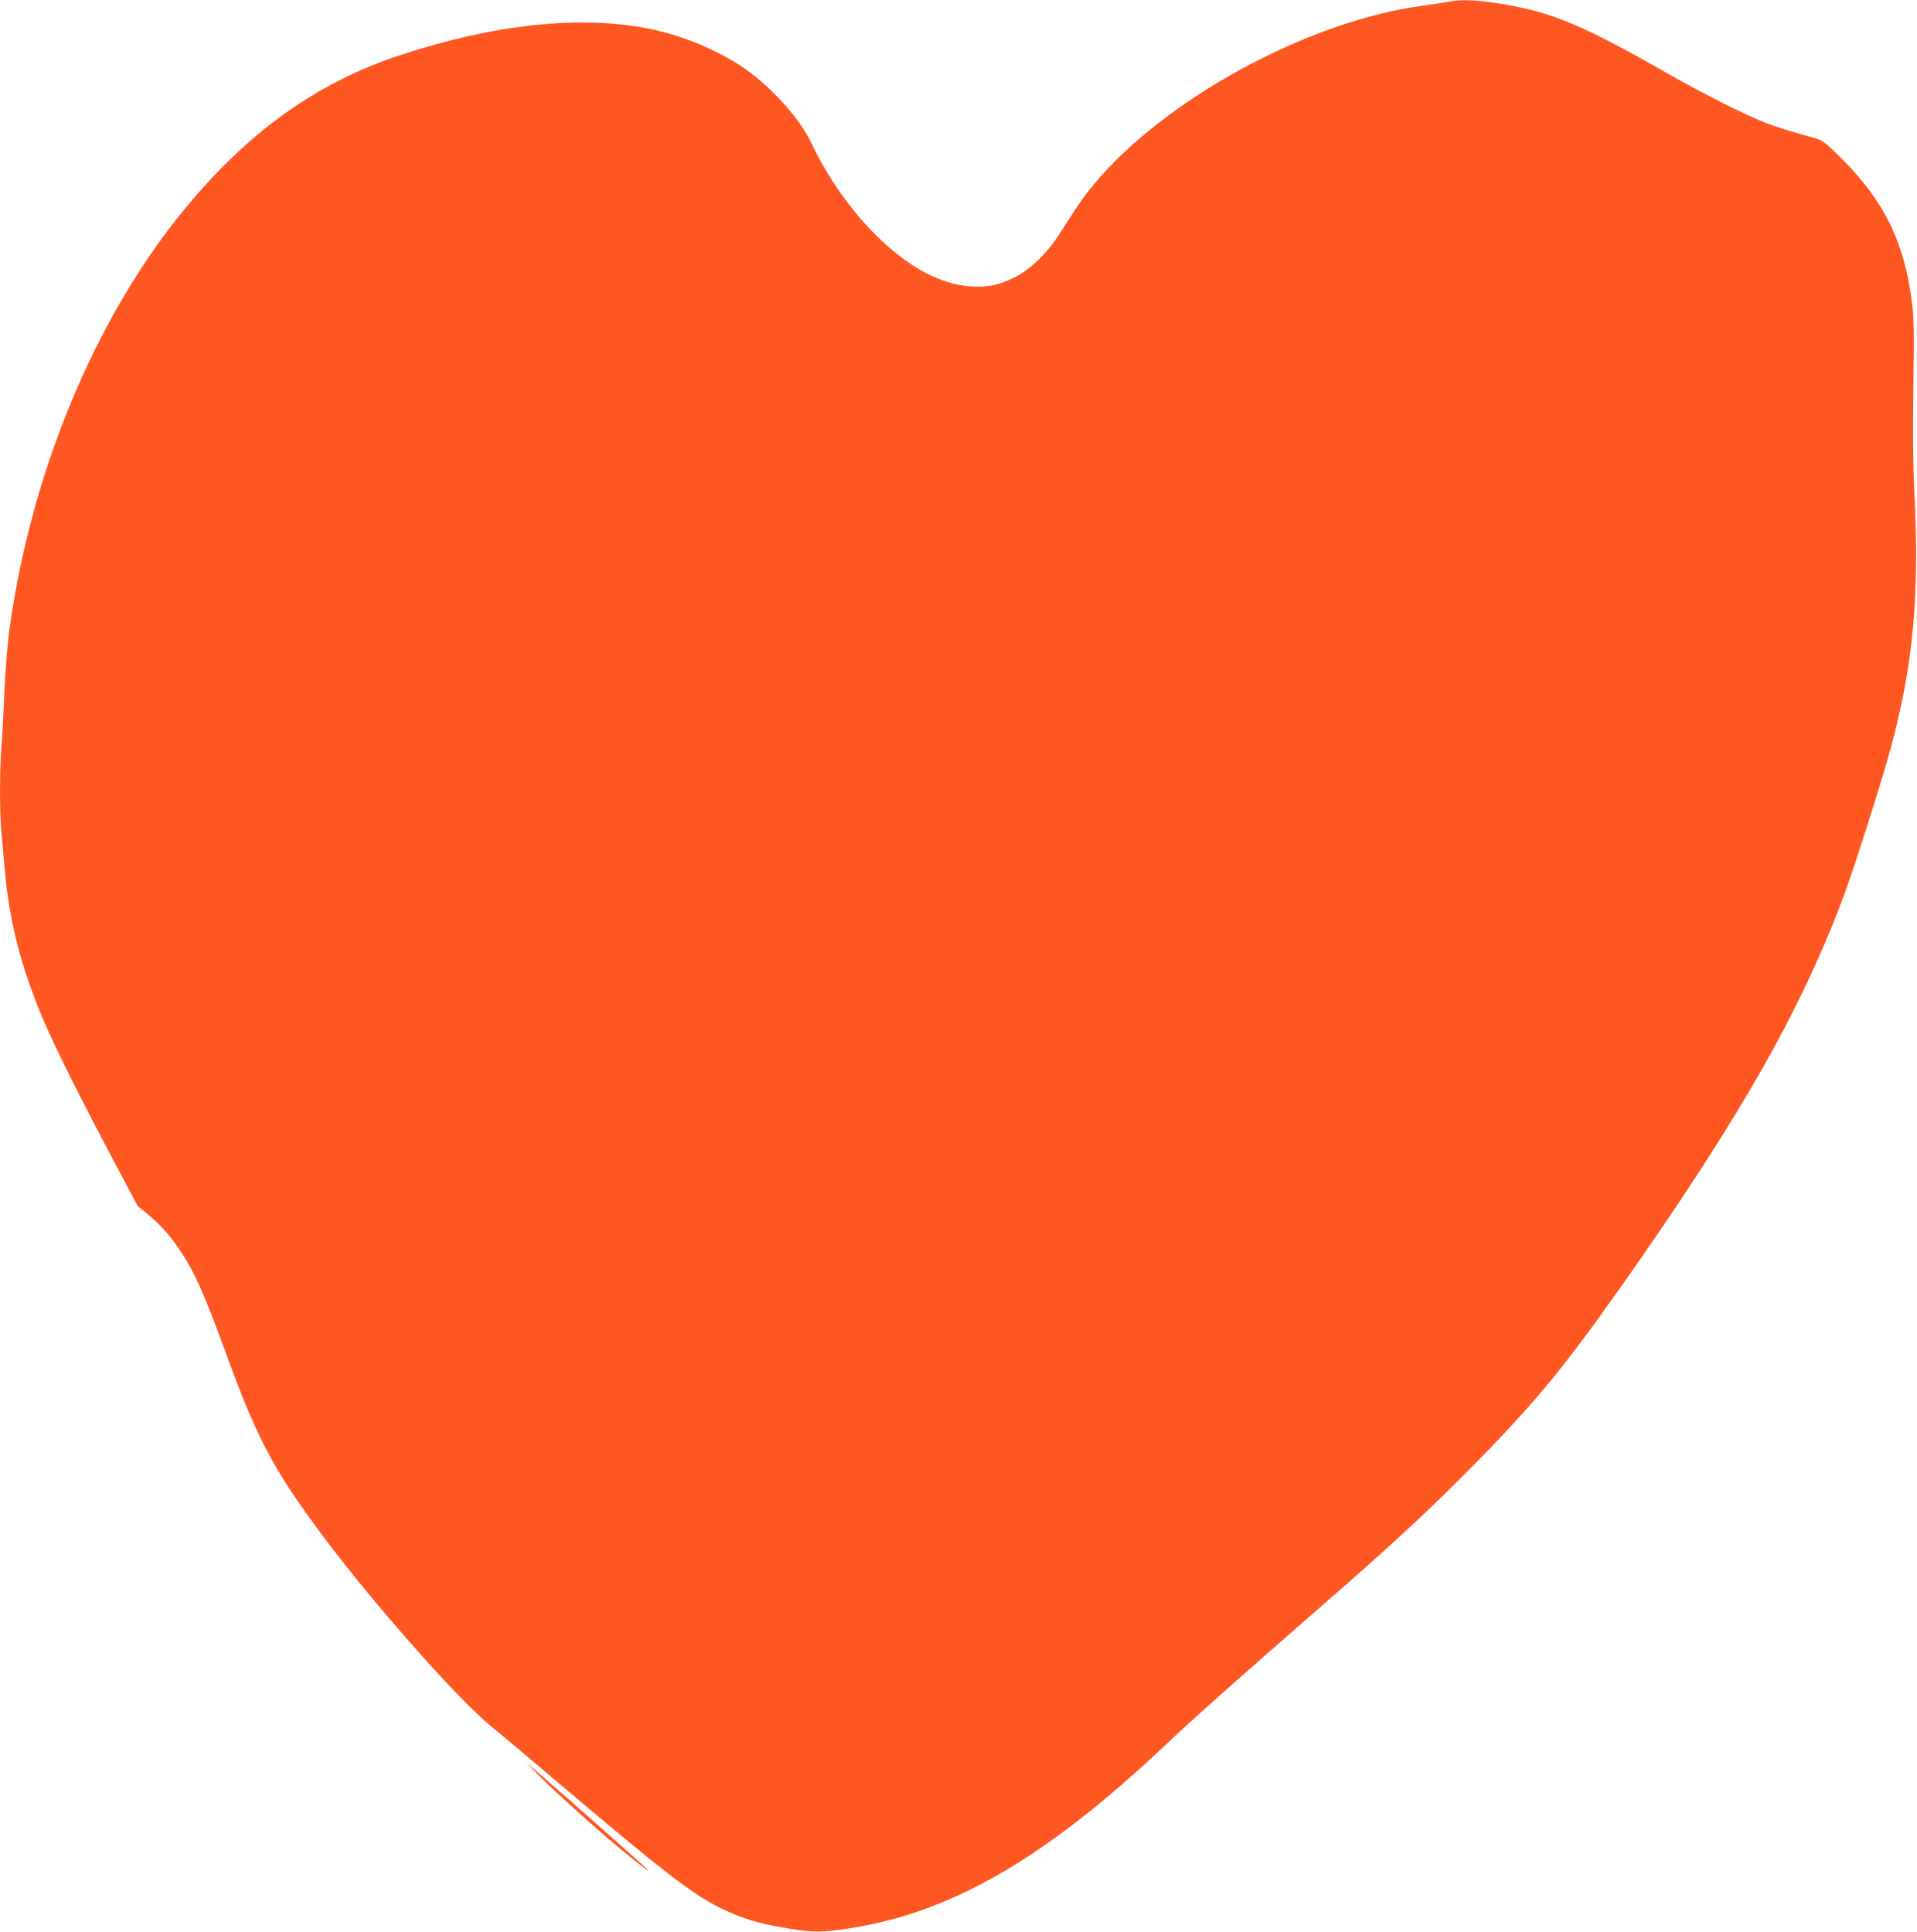
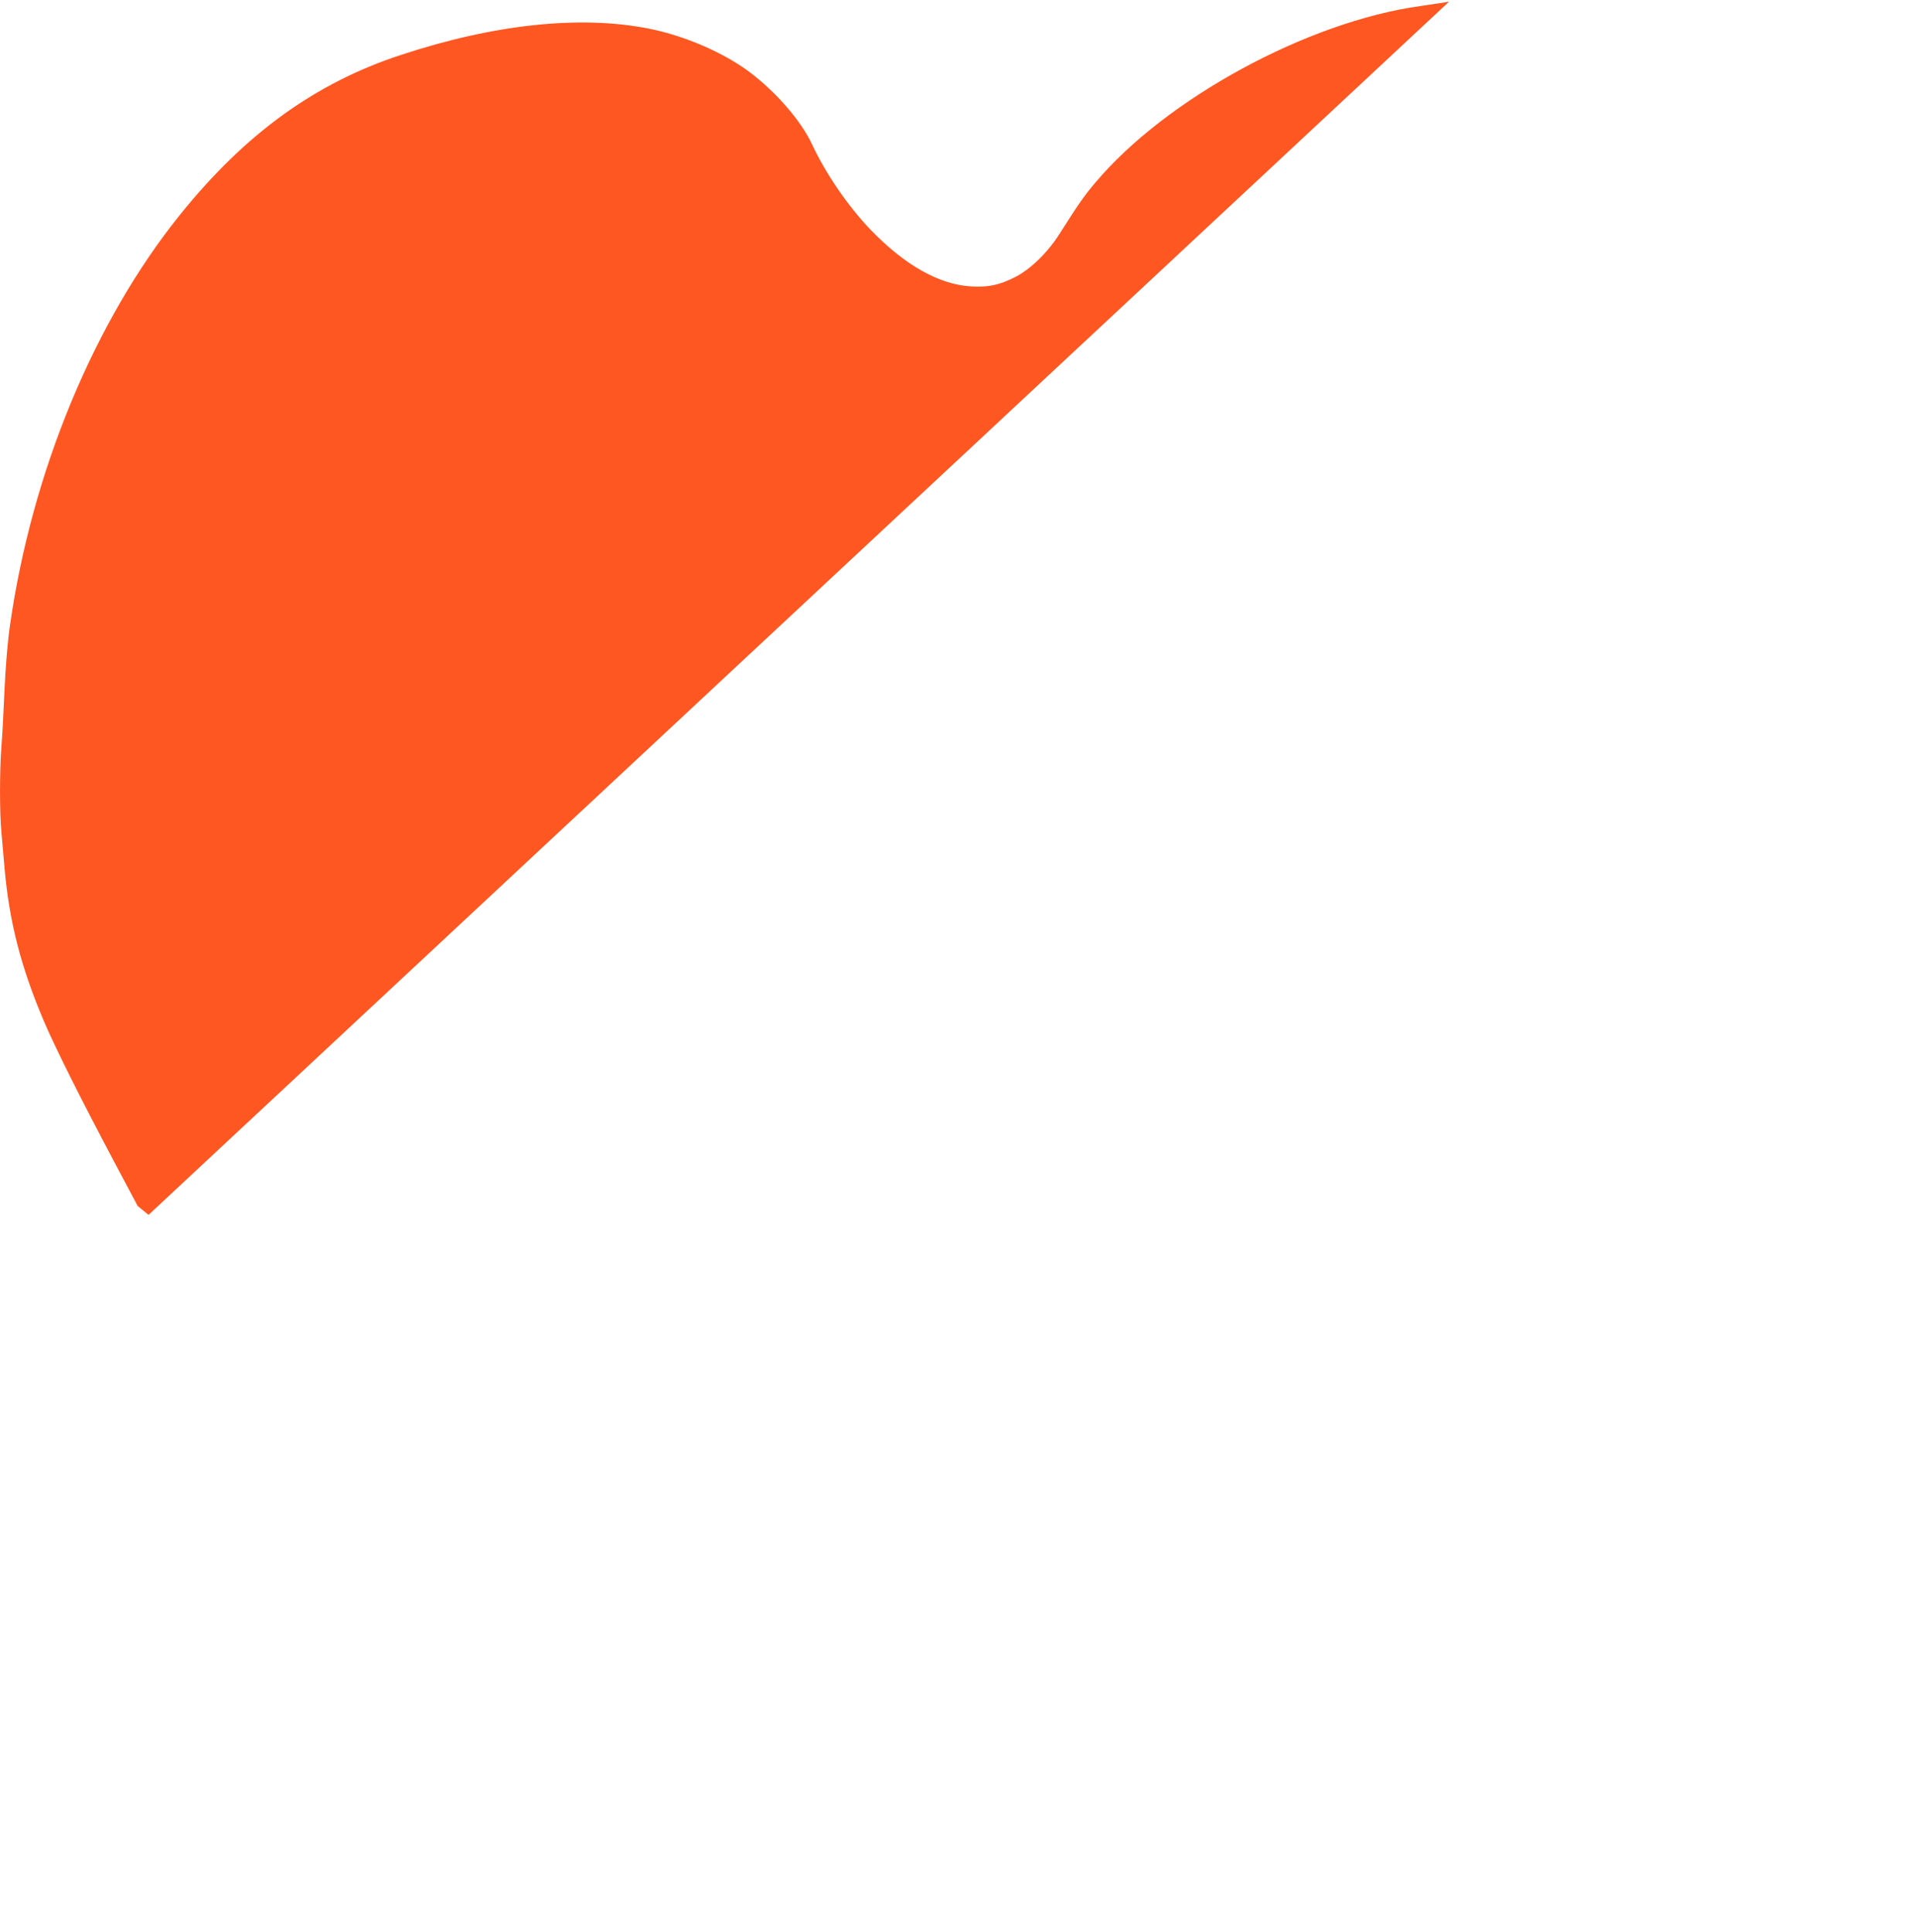
<svg xmlns="http://www.w3.org/2000/svg" version="1.0" width="1270pt" height="1280pt" viewBox="0 0 1270 1280" preserveAspectRatio="xMidYMid meet">
  <g transform="translate(0,1280) scale(0.1,-0.1)" fill="#ff5722" stroke="none">
-     <path d="M9600 12789 c-25 -5 -110 -17 -190 -29 -749 -104 -1688 -615 -2156 -1173 -72 -85 -108 -137 -235 -337 -79 -125 -194 -236 -296 -287 -104 -52 -173 -67 -288 -61 -212 12 -439 139 -667 375 -150 157 -297 371 -388 566 -72 155 -238 347 -415 480 -171 128 -425 238 -660 286 -456 92 -1029 32 -1652 -174 -565 -186 -1028 -521 -1458 -1055 -570 -707 -984 -1706 -1129 -2725 -15 -103 -29 -270 -36 -425 -6 -140 -15 -313 -21 -384 -12 -168 -12 -433 1 -566 5 -58 14 -161 20 -230 31 -355 107 -653 258 -1010 75 -177 249 -525 471 -943 l153 -288 72 -59 c79 -66 133 -126 199 -221 99 -143 165 -289 302 -664 214 -590 323 -798 646 -1232 333 -448 908 -1099 1124 -1273 44 -35 226 -188 405 -340 721 -612 919 -766 1106 -859 155 -76 257 -107 466 -141 160 -25 211 -25 384 1 677 100 1308 464 2096 1208 180 171 470 429 1013 903 491 428 698 619 980 902 440 442 643 685 1031 1236 786 1114 1193 1829 1479 2594 68 183 248 748 309 971 151 554 194 1019 158 1713 -8 166 -10 384 -6 685 5 373 4 462 -10 568 -50 396 -185 669 -468 951 -87 87 -127 120 -155 127 -184 51 -265 76 -345 107 -151 59 -415 193 -698 354 -520 296 -728 382 -1057 435 -154 25 -261 30 -343 14z" />
-     <path d="M3550 1056 c81 -85 305 -289 475 -436 143 -122 308 -251 260 -203 -27 28 -543 484 -725 642 l-75 65 65 -68z" />
+     <path d="M9600 12789 c-25 -5 -110 -17 -190 -29 -749 -104 -1688 -615 -2156 -1173 -72 -85 -108 -137 -235 -337 -79 -125 -194 -236 -296 -287 -104 -52 -173 -67 -288 -61 -212 12 -439 139 -667 375 -150 157 -297 371 -388 566 -72 155 -238 347 -415 480 -171 128 -425 238 -660 286 -456 92 -1029 32 -1652 -174 -565 -186 -1028 -521 -1458 -1055 -570 -707 -984 -1706 -1129 -2725 -15 -103 -29 -270 -36 -425 -6 -140 -15 -313 -21 -384 -12 -168 -12 -433 1 -566 5 -58 14 -161 20 -230 31 -355 107 -653 258 -1010 75 -177 249 -525 471 -943 l153 -288 72 -59 z" />
  </g>
</svg>